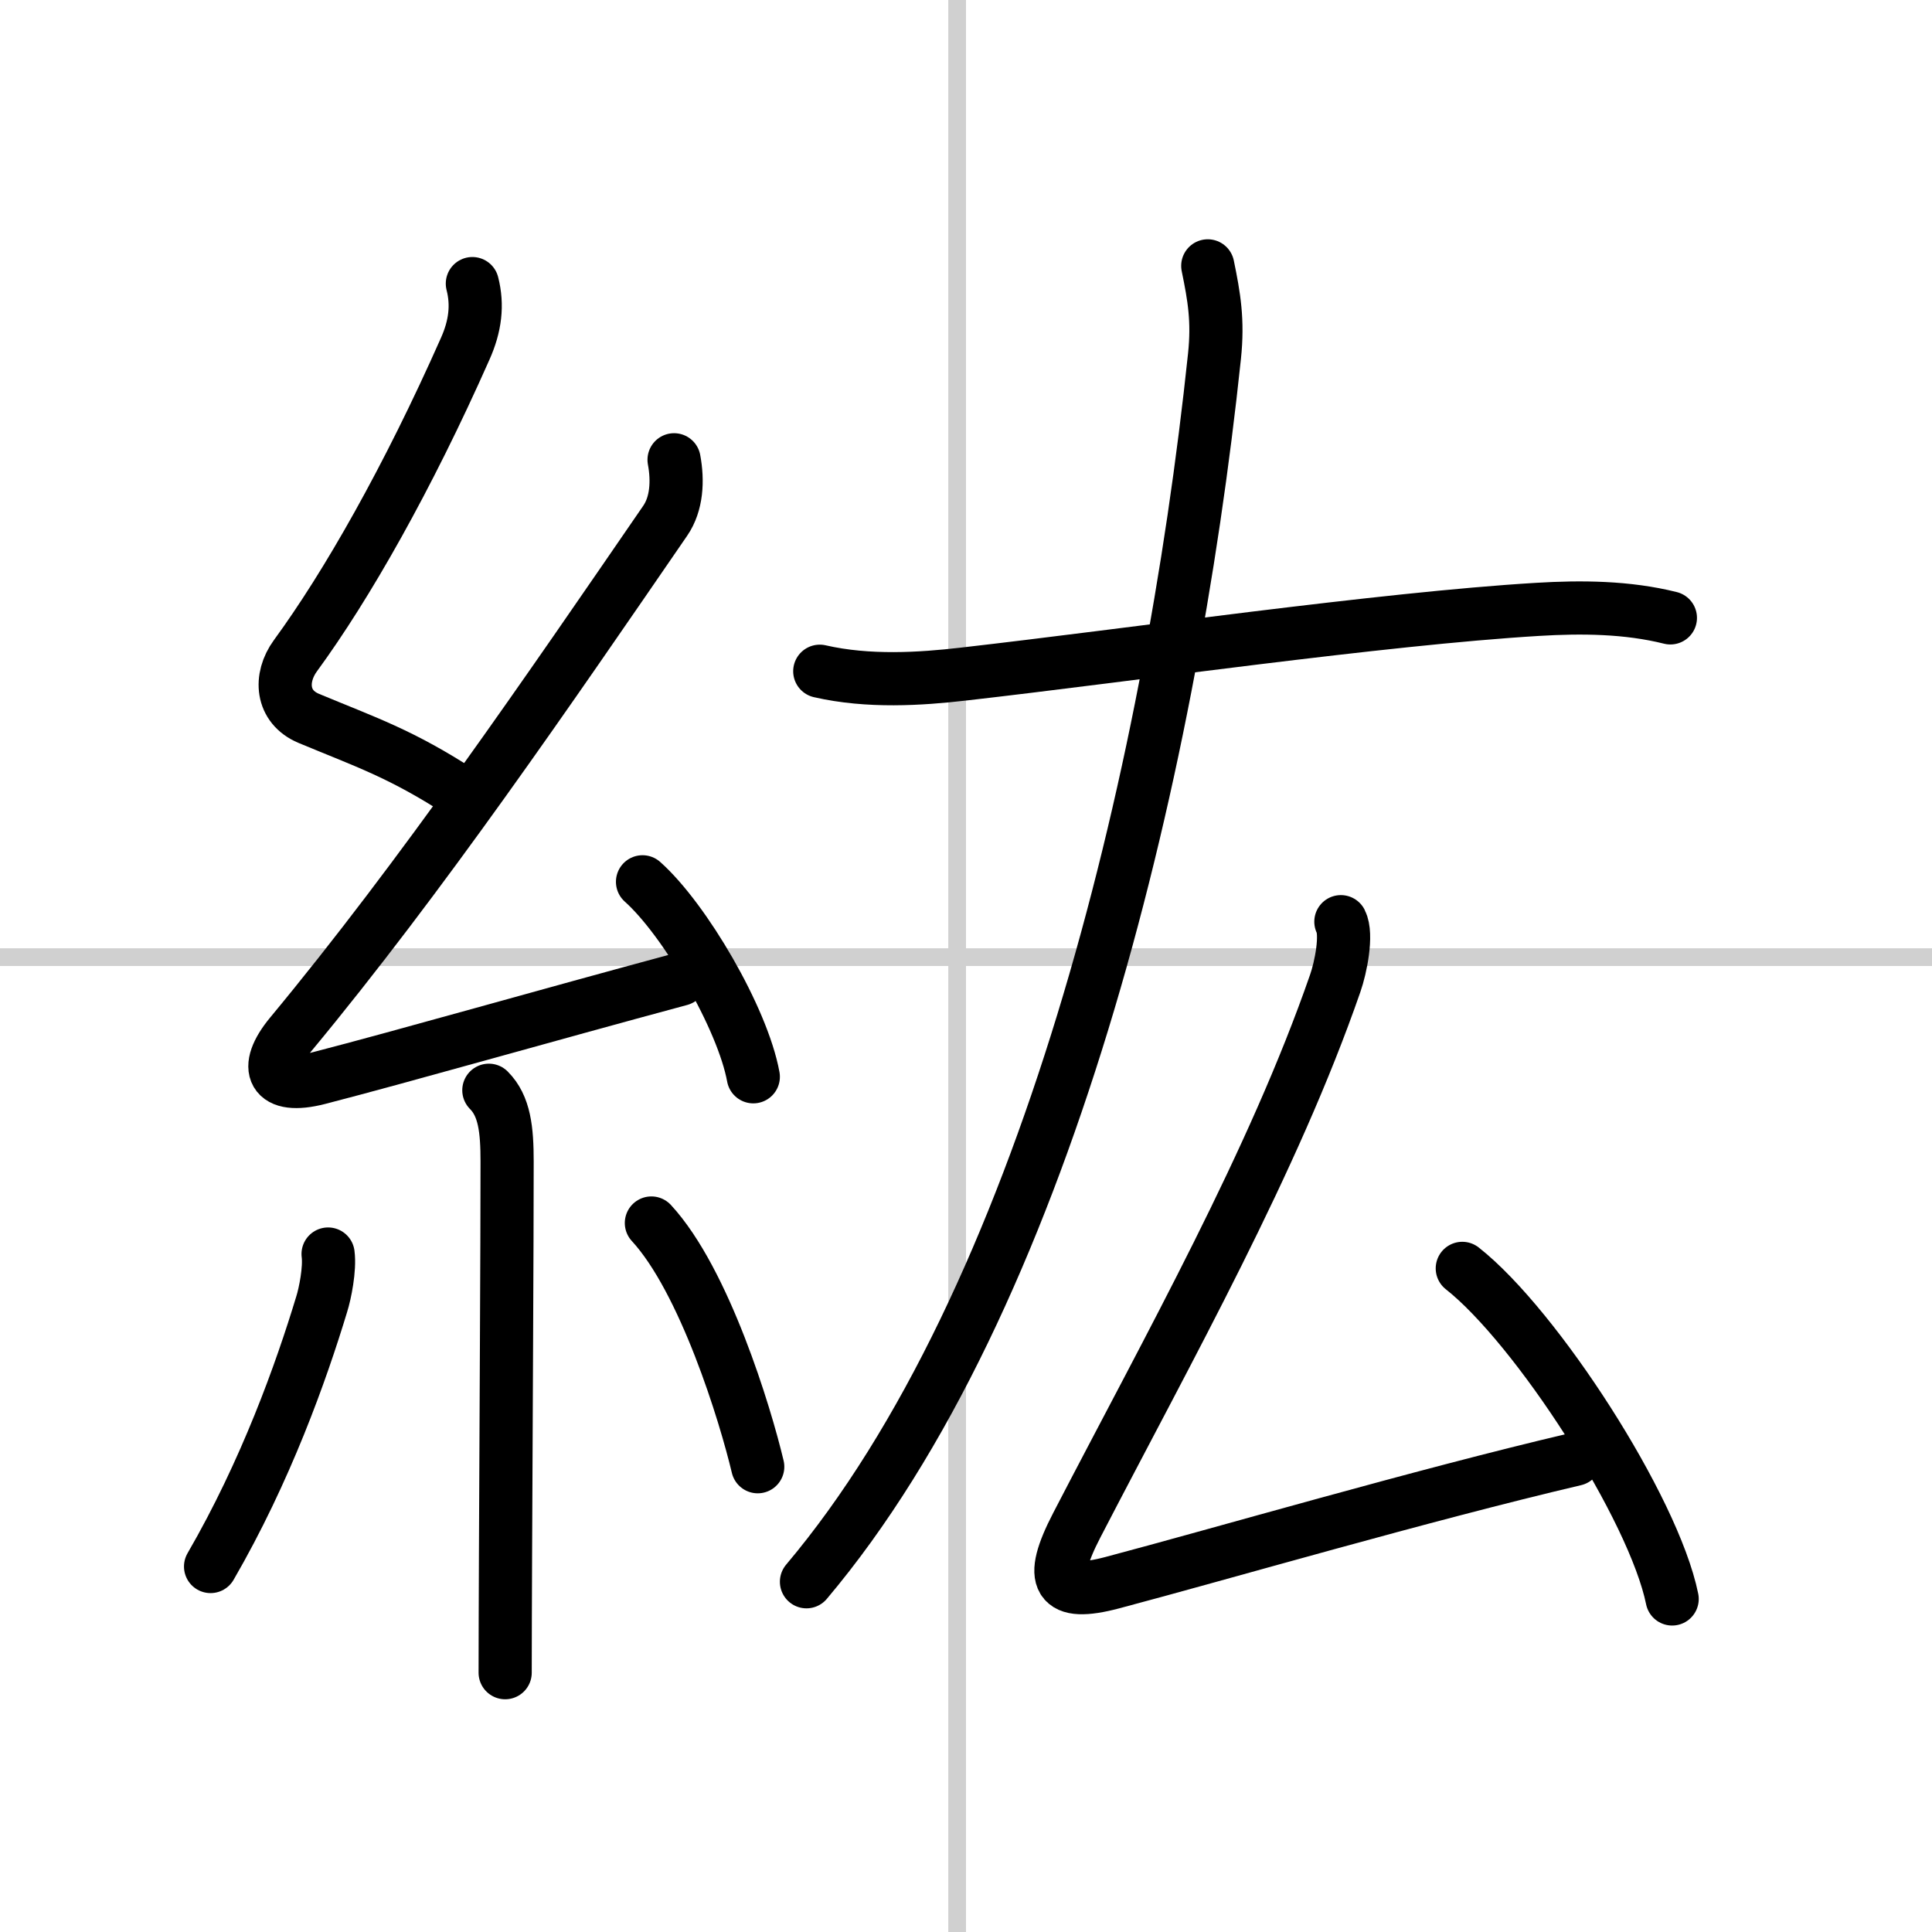
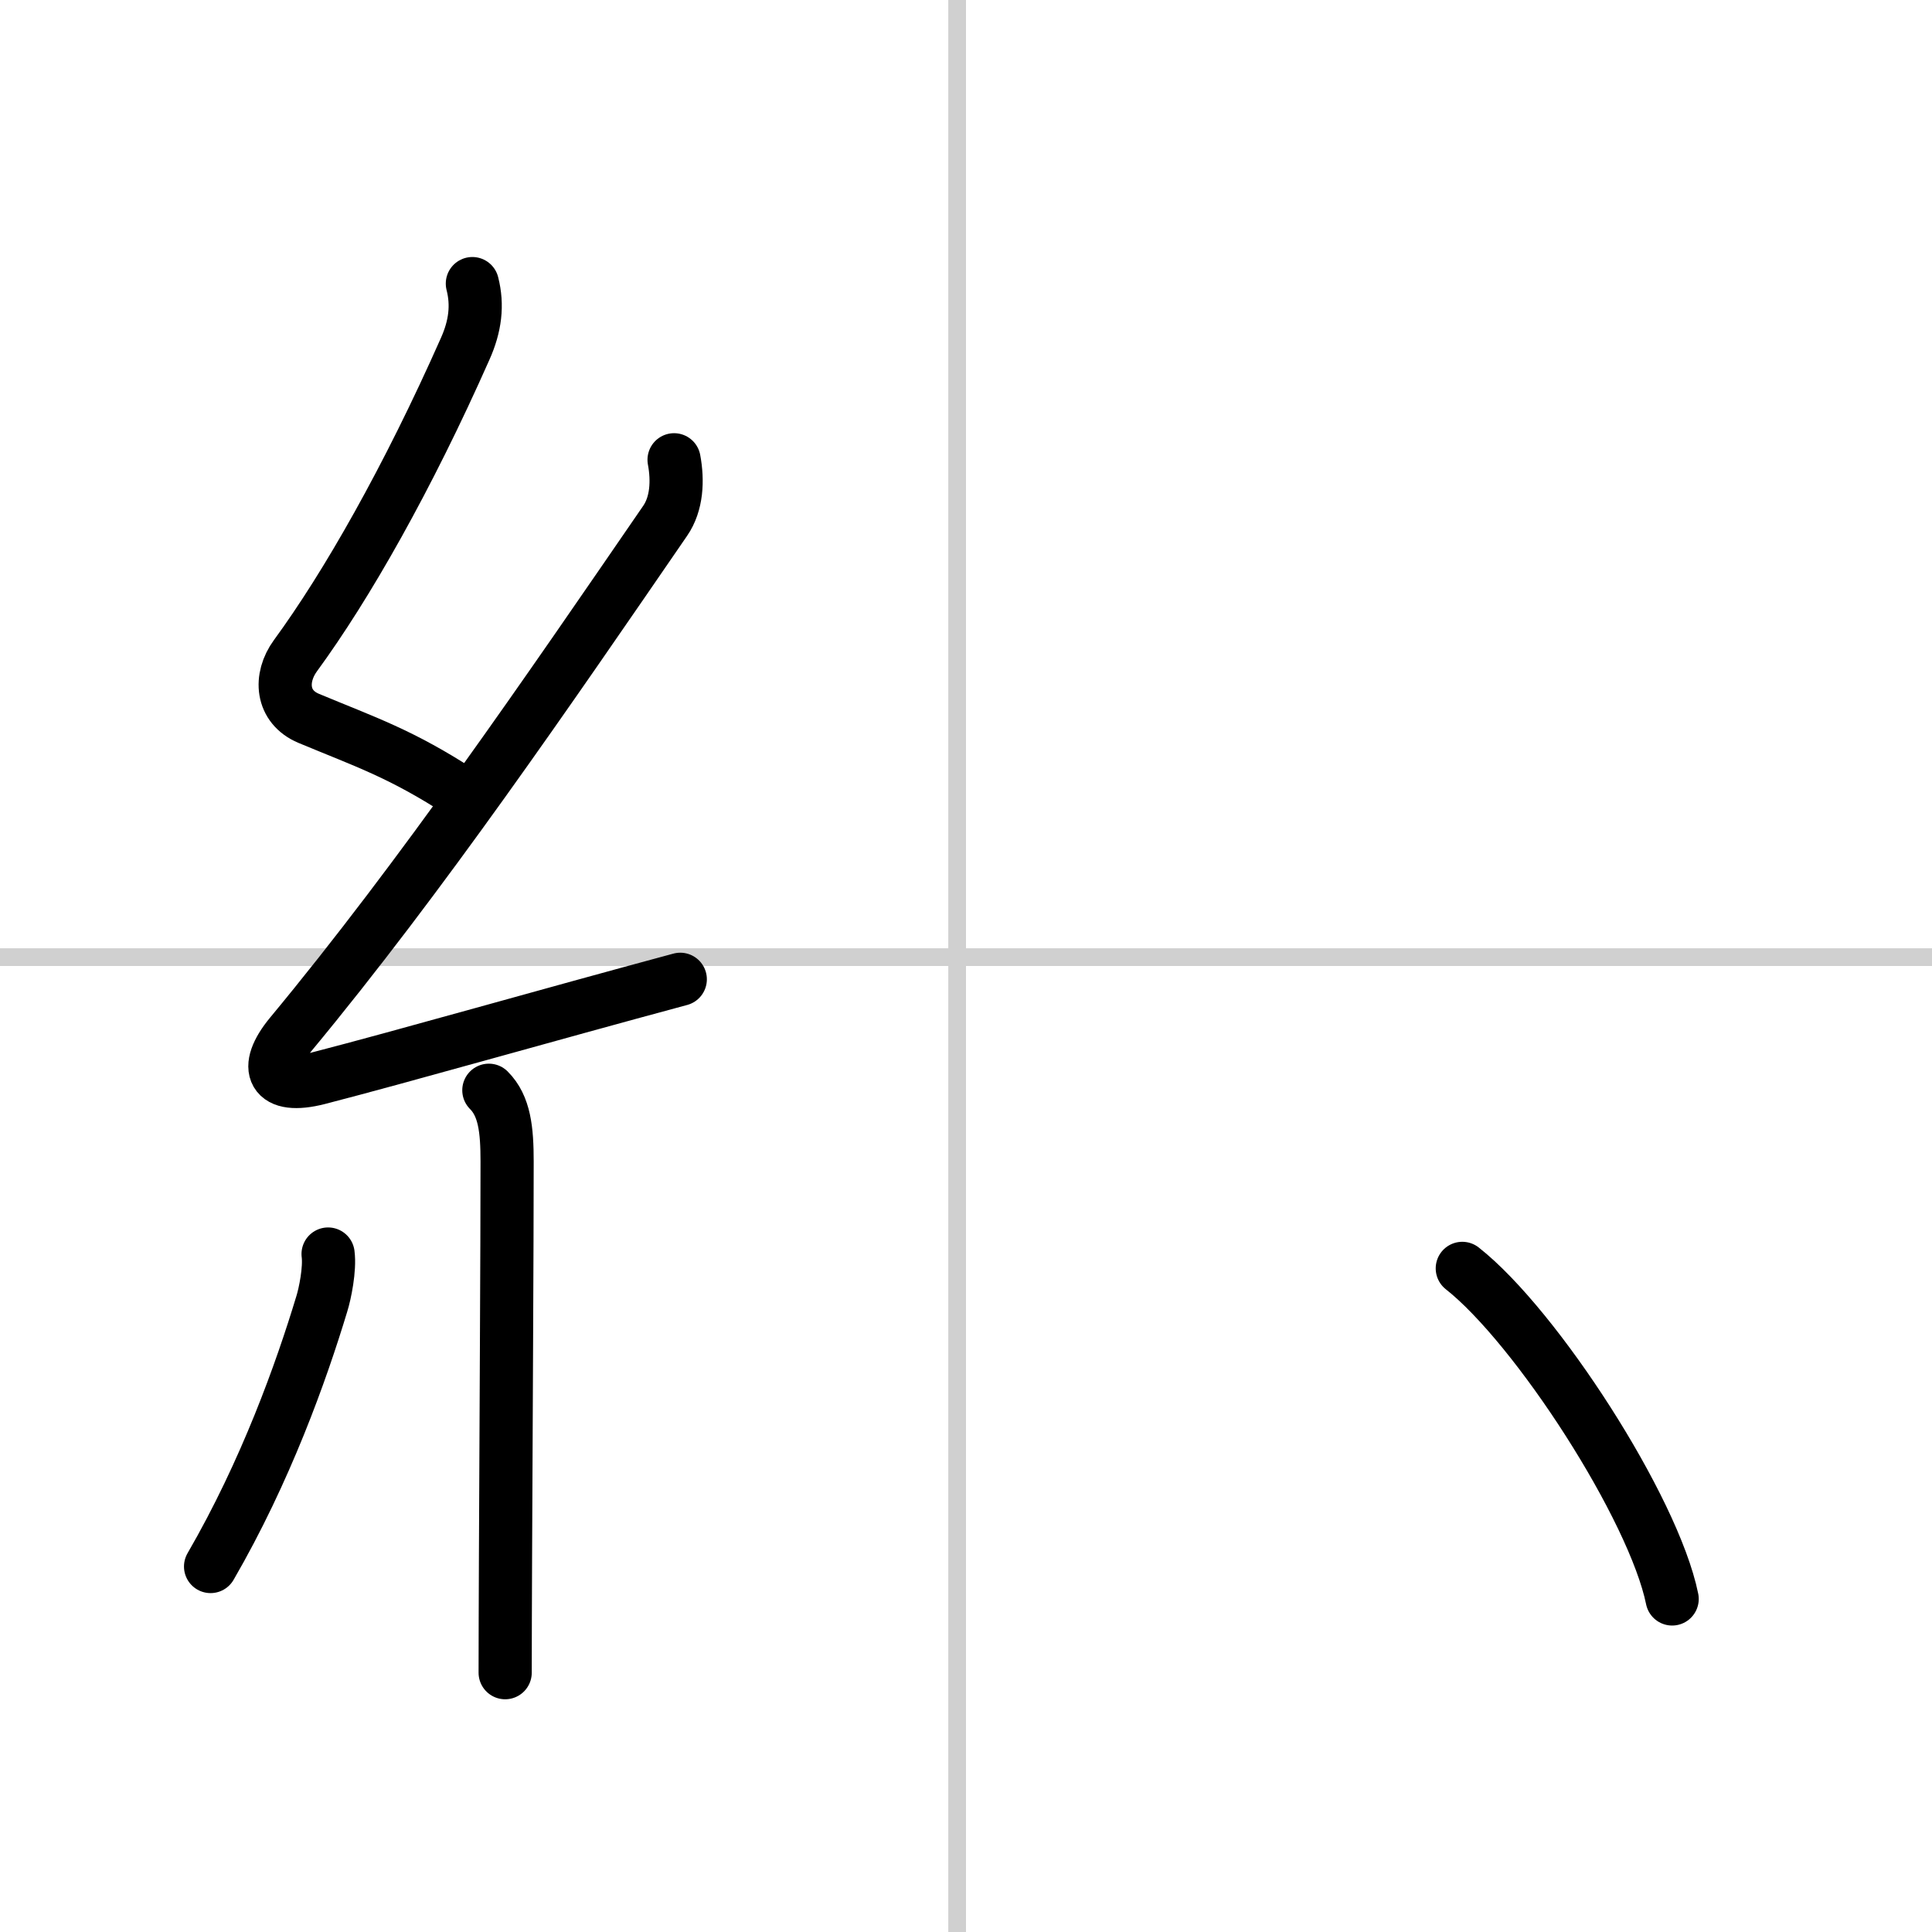
<svg xmlns="http://www.w3.org/2000/svg" width="400" height="400" viewBox="0 0 109 109">
  <rect x="0" y="0" width="109" height="109" fill="#808080" stroke="none" />
  <g fill="none" stroke="#000" stroke-linecap="round" stroke-linejoin="round" stroke-width="3">
    <rect width="100%" height="100%" fill="#fff" stroke="#fff" />
    <line x1="54" x2="54" y2="109" stroke="#d0d0d0" stroke-width="1" />
    <line x2="109" y1="54" y2="54" stroke="#d0d0d0" stroke-width="1" />
    <path d="m26.65 16c0.31 1.21 0.17 2.4-0.41 3.69-3.24 7.31-6.68 13.35-9.57 17.3-0.92 1.26-0.8 2.89 0.75 3.54 3.21 1.34 5.2 1.98 8.64 4.22" />
    <path d="M38.03,25.94c0.22,1.18,0.16,2.48-0.5,3.44C31,38.88,23.75,49.5,16.4,58.36c-1.6,1.93-1.03,3.14,1.57,2.47c4.84-1.25,12.83-3.54,20.41-5.58" />
-     <path d="m36.25 49.75c2.38 2.12 5.65 7.71 6.25 11" />
    <path d="m27.58 61.51c0.89 0.89 1.03 2.23 1.03 4.03 0 4.93-0.06 14.86-0.09 22.21-0.01 2.67-0.02 5-0.02 6.62" />
    <path d="M18.51,70.75c0.11,0.84-0.17,2.23-0.36,2.83C17,77.38,15,83,11.88,88.38" />
-     <path d="m36.75 69c3 3.25 5.3 10.8 6 13.75" />
-     <path d="m46.25 37.87c2.75 0.63 5.68 0.44 8.11 0.16 9.48-1.08 23.57-3.12 32.38-3.65 2.48-0.15 5.06-0.13 7.5 0.48" />
-     <path d="M68.14,15c0.36,1.75,0.59,3.08,0.38,5.09C66,44,58.88,73.38,45.5,89.24" />
-     <path d="m75.65 52c0.37 0.73-0.01 2.6-0.32 3.48-3.48 10.04-9.34 20.46-14.58 30.57-1.63 3.14-1.08 4.06 2.01 3.24 6.19-1.64 17.37-4.91 26.1-6.96" />
    <path d="m82.5 71.56c4.18 3.29 10.8 13.53 11.84 18.65" />
  </g>
</svg>